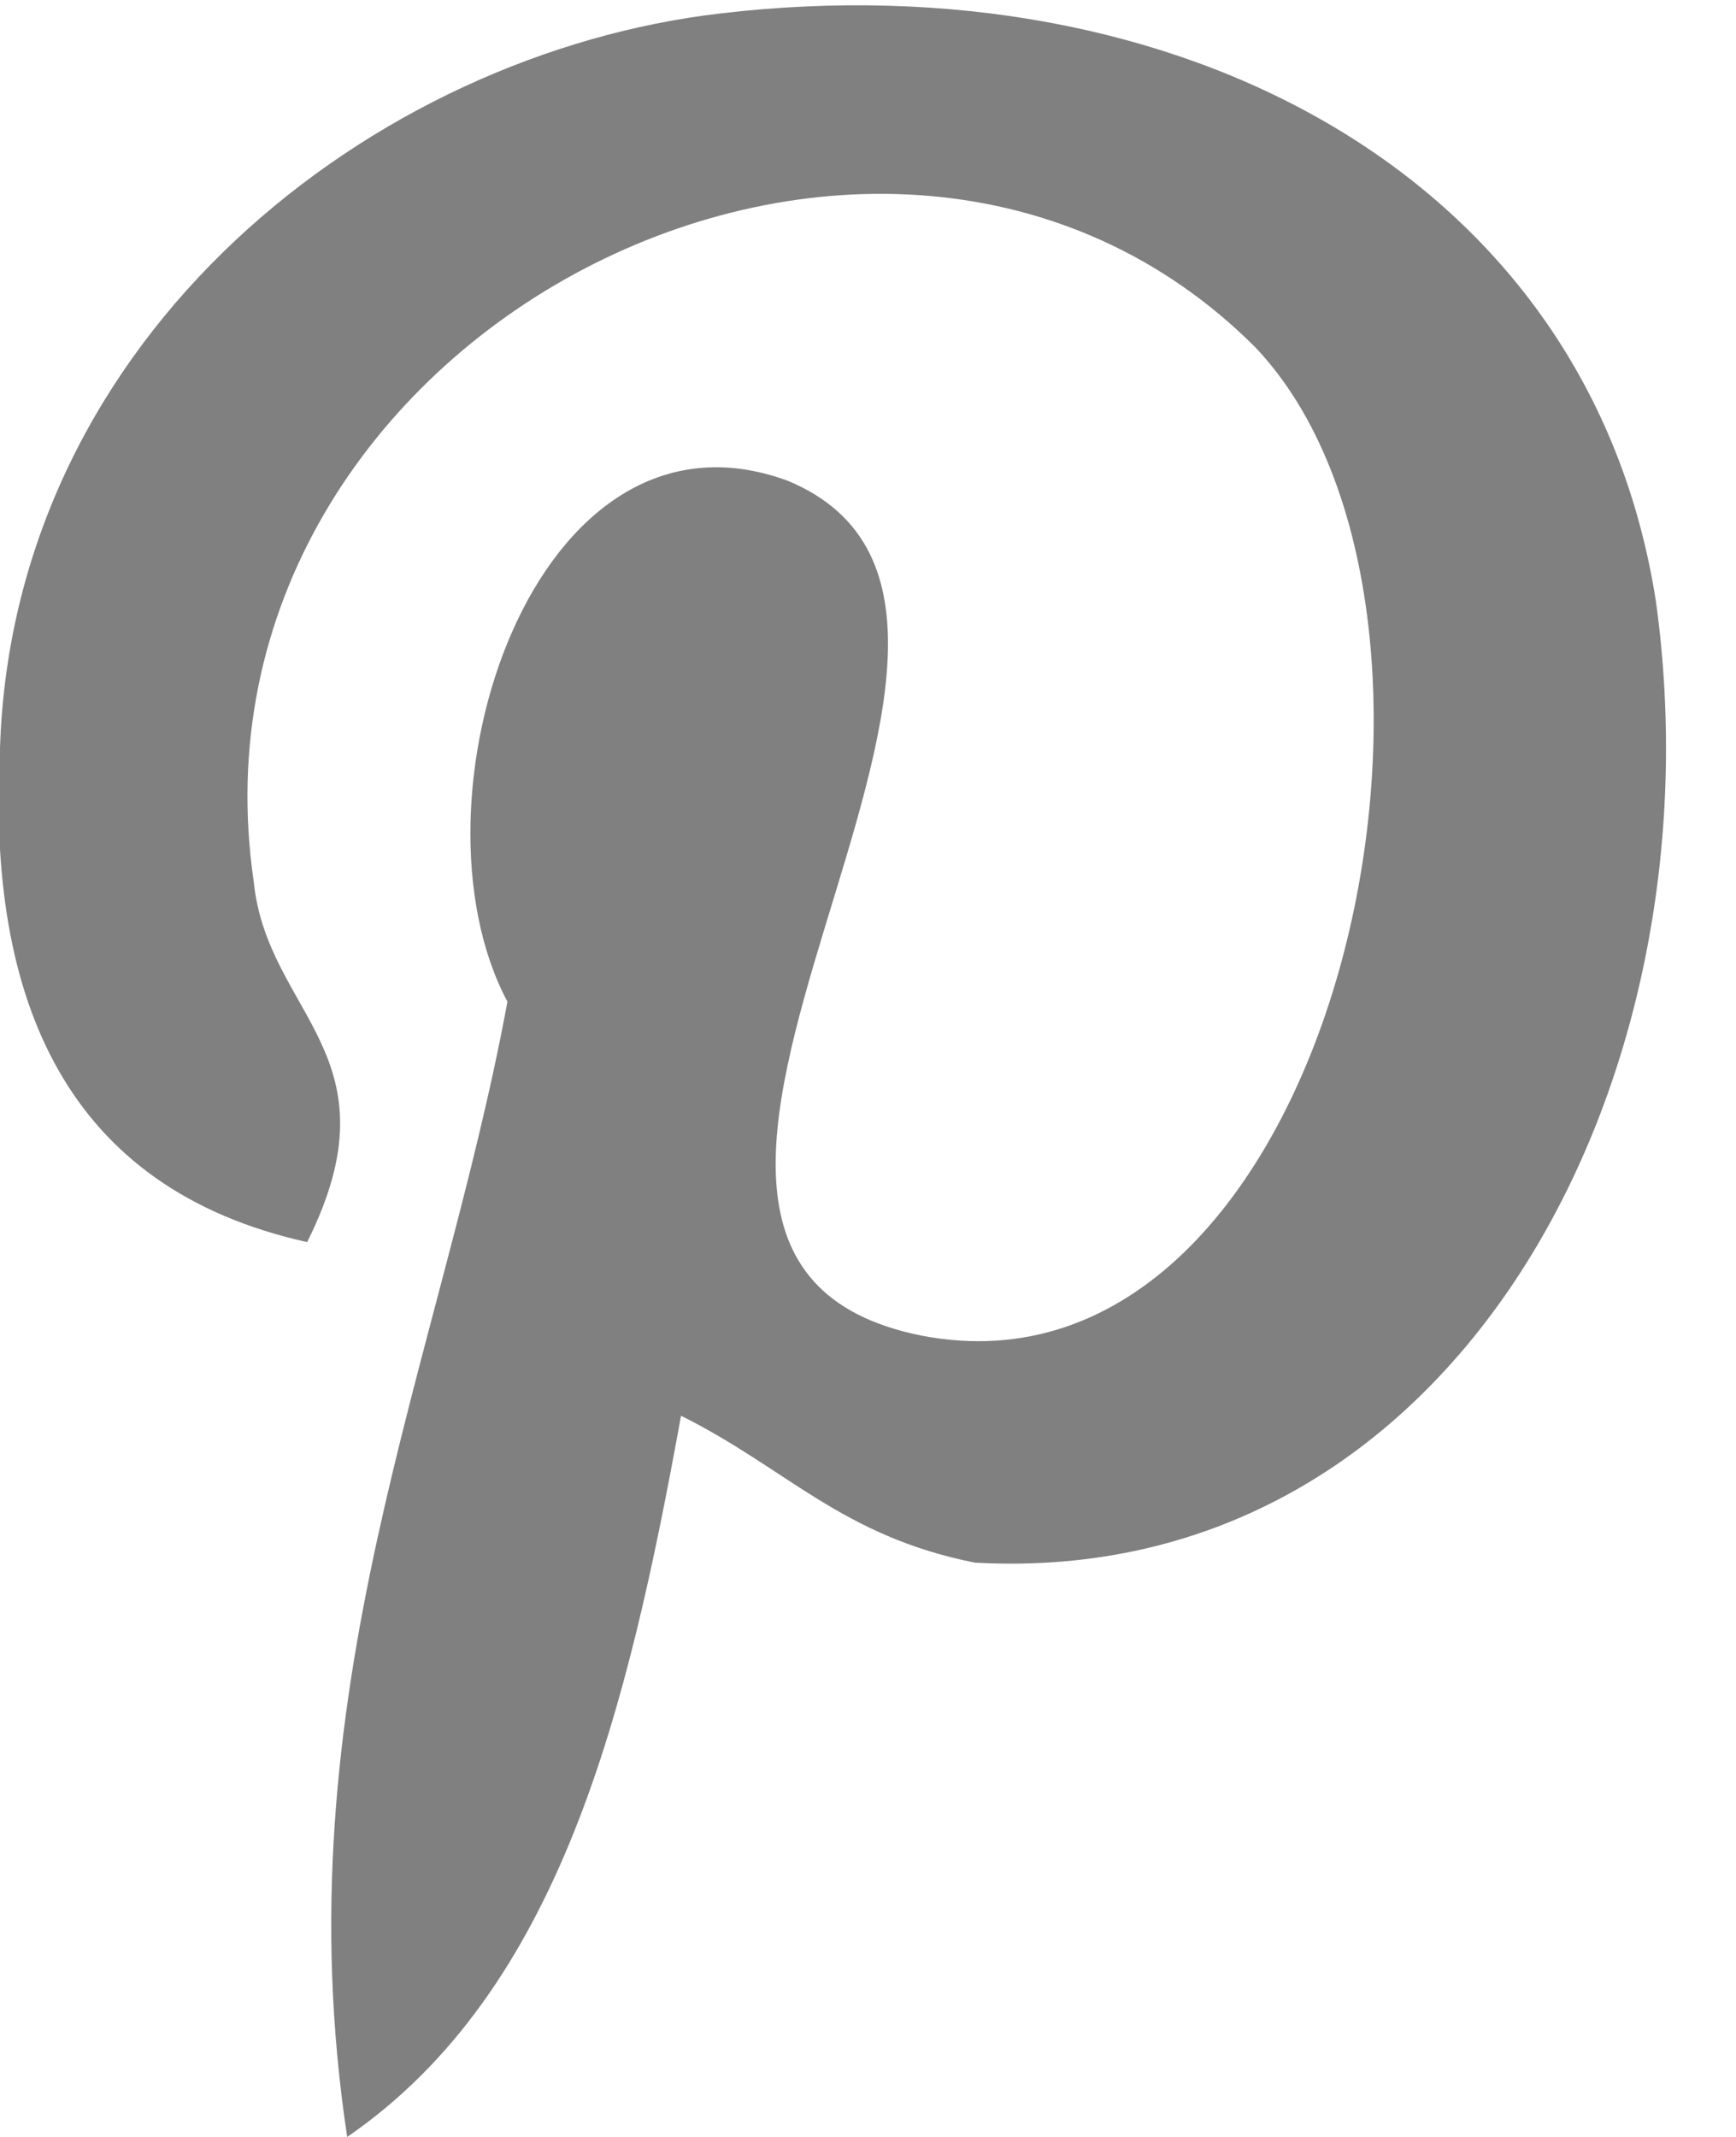
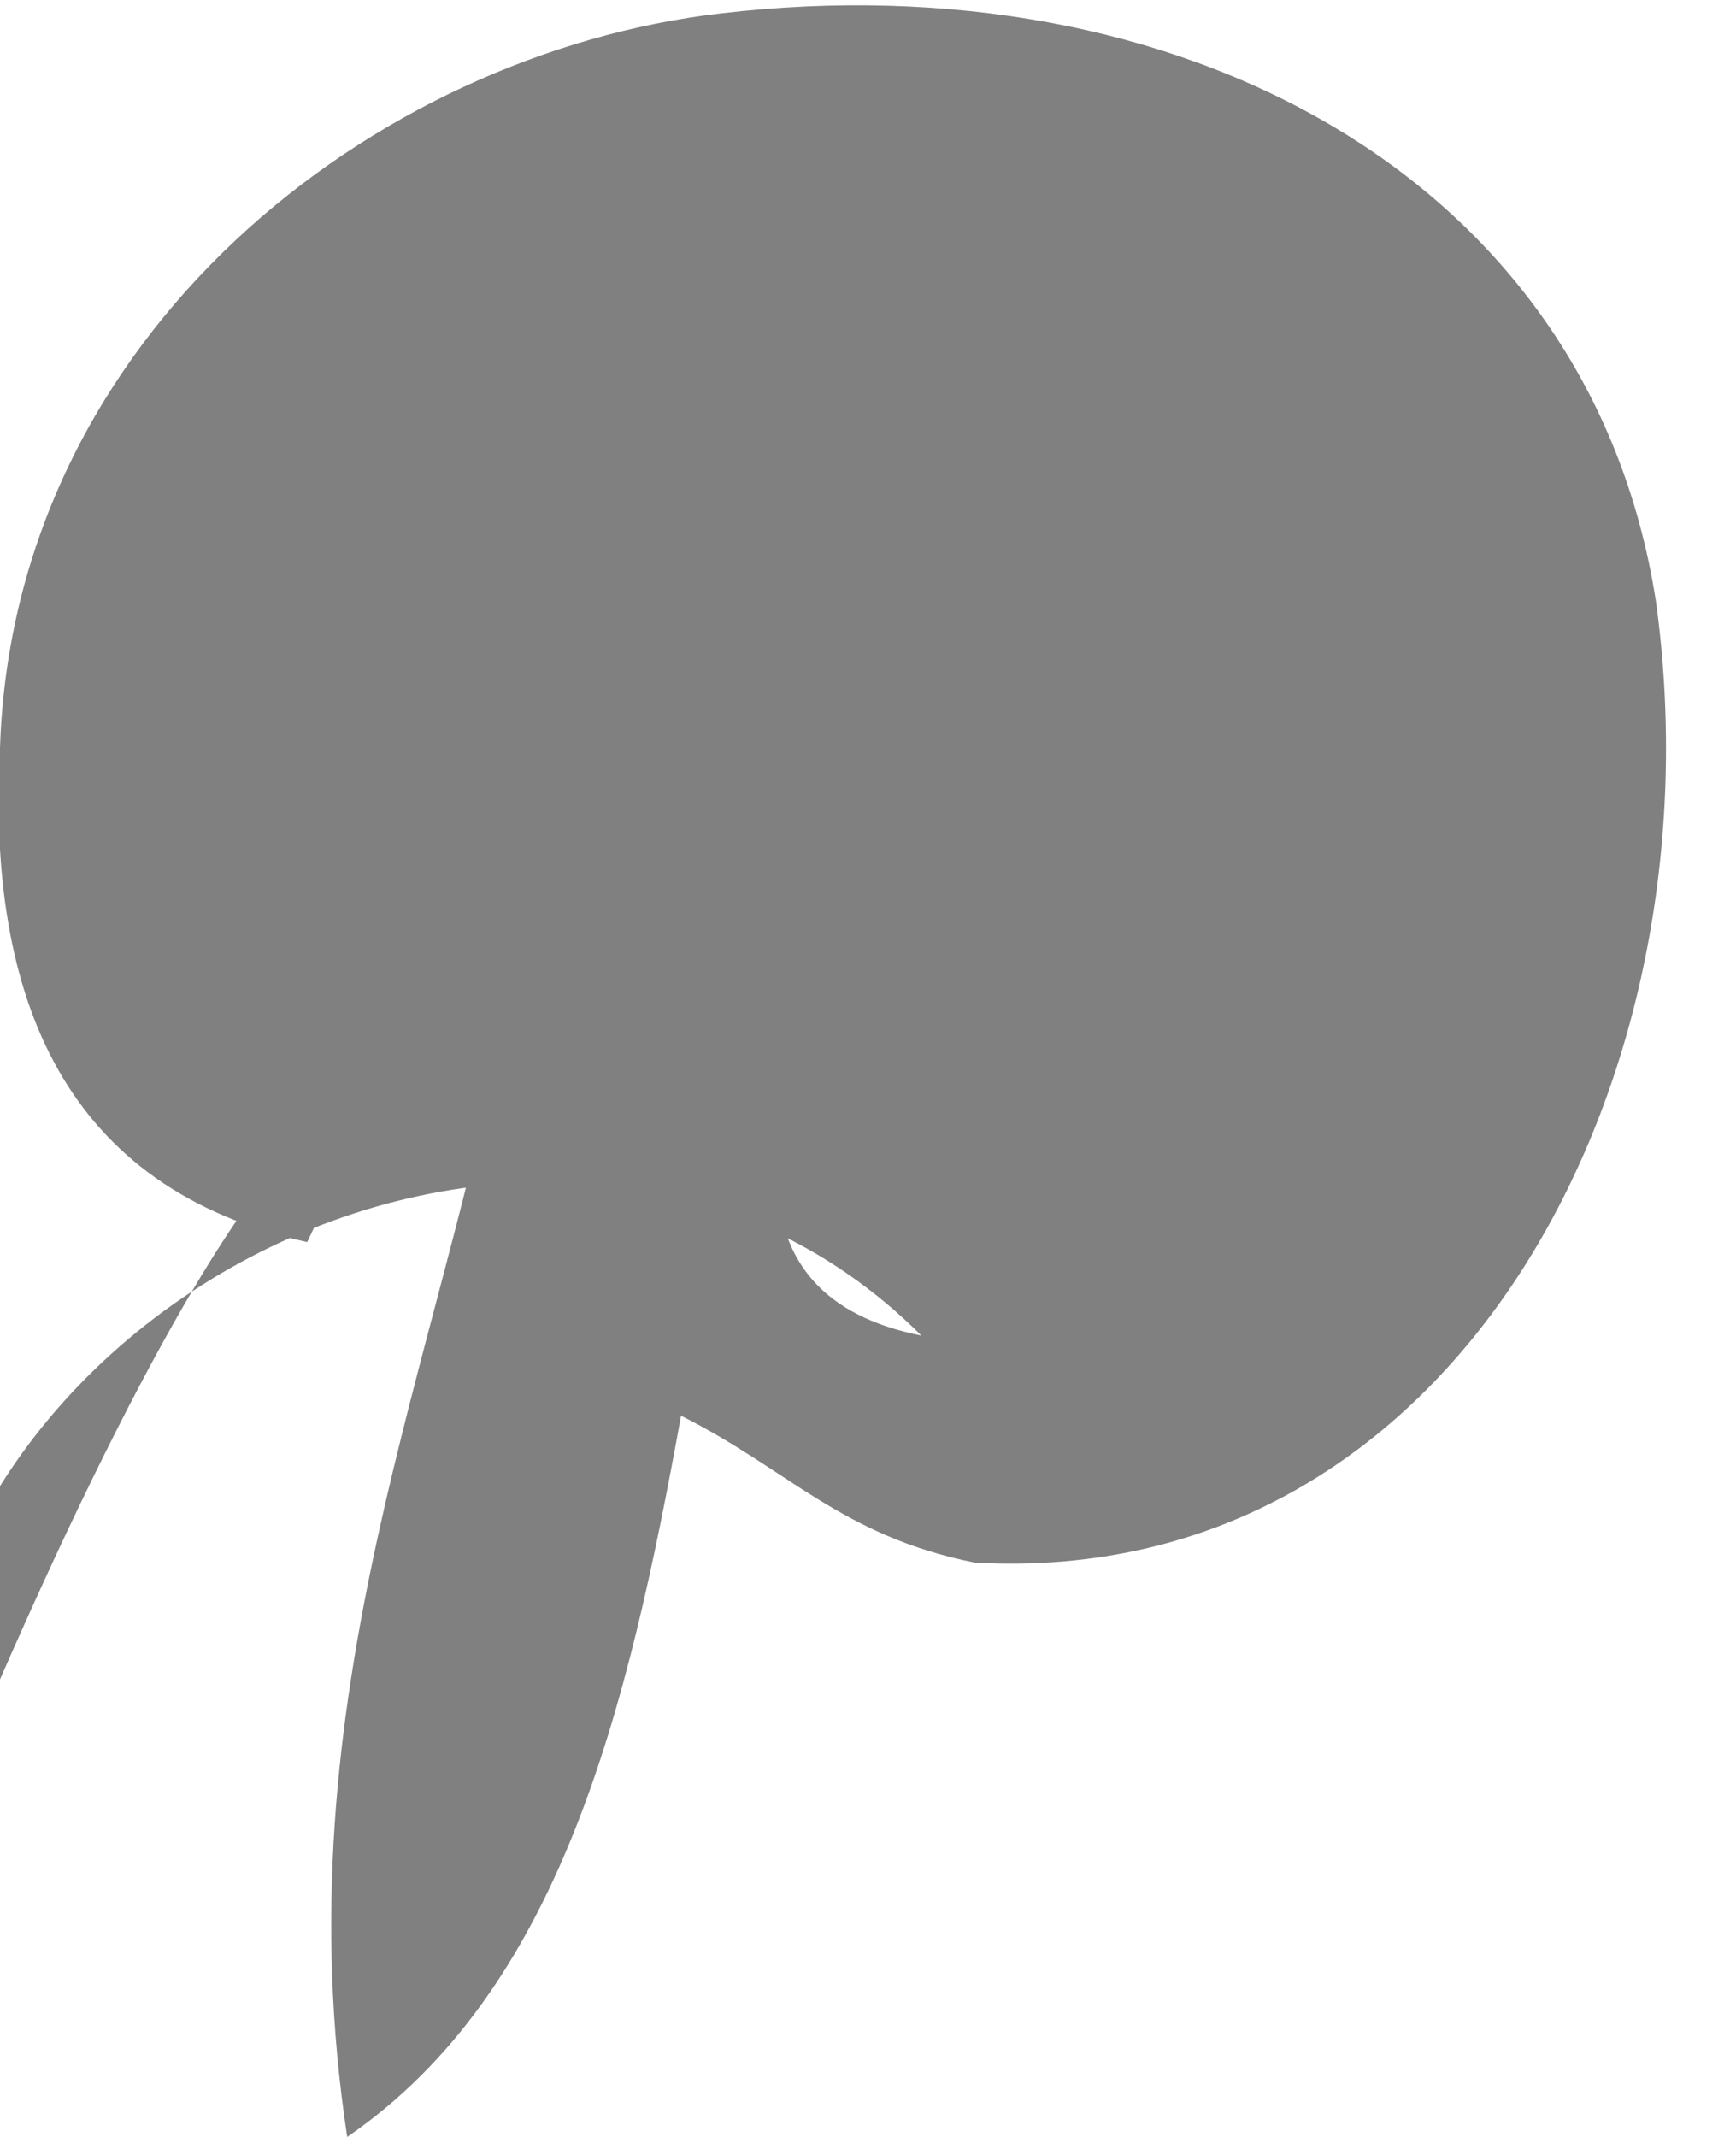
<svg xmlns="http://www.w3.org/2000/svg" version="1.1" x="0px" y="0px" width="13px" height="16px" viewBox="0 0 13 16" style="enable-background:new 0 0 13 16;" xml:space="preserve">
  <style type="text/css">
	.st0{fill:#808080;}
</style>
  <g id="レイヤー_1">
</g>
  <g id="テキスト">
-     <path class="st0" d="M5.1,10.6c-0.4,2.2-0.9,4.3-2.5,5.4c-0.5-3.3,0.7-5.8,1.2-8.5C3,6,4,2.9,5.9,3.6C8.3,4.6,3.9,9.4,6.9,10   c3.1,0.6,4.4-5.4,2.5-7.4c-2.8-2.8-8.1-0.1-7.5,4C2,7.6,3,7.9,2.3,9.3C0.5,8.9-0.1,7.5,0,5.6c0.1-3.1,2.8-5.2,5.4-5.5   c3.4-0.4,6.5,1.2,7,4.4c0.5,3.6-1.5,7.4-5.1,7.2C6.3,11.5,5.9,11,5.1,10.6z" />
+     <path class="st0" d="M5.1,10.6c-0.4,2.2-0.9,4.3-2.5,5.4c-0.5-3.3,0.7-5.8,1.2-8.5C3,6,4,2.9,5.9,3.6C8.3,4.6,3.9,9.4,6.9,10   c-2.8-2.8-8.1-0.1-7.5,4C2,7.6,3,7.9,2.3,9.3C0.5,8.9-0.1,7.5,0,5.6c0.1-3.1,2.8-5.2,5.4-5.5   c3.4-0.4,6.5,1.2,7,4.4c0.5,3.6-1.5,7.4-5.1,7.2C6.3,11.5,5.9,11,5.1,10.6z" />
  </g>
</svg>